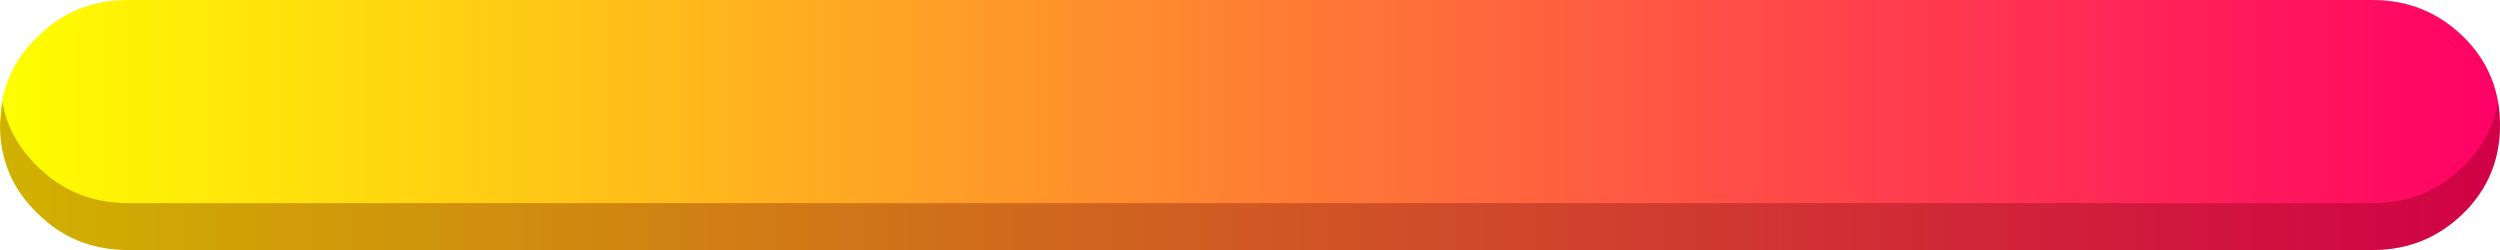
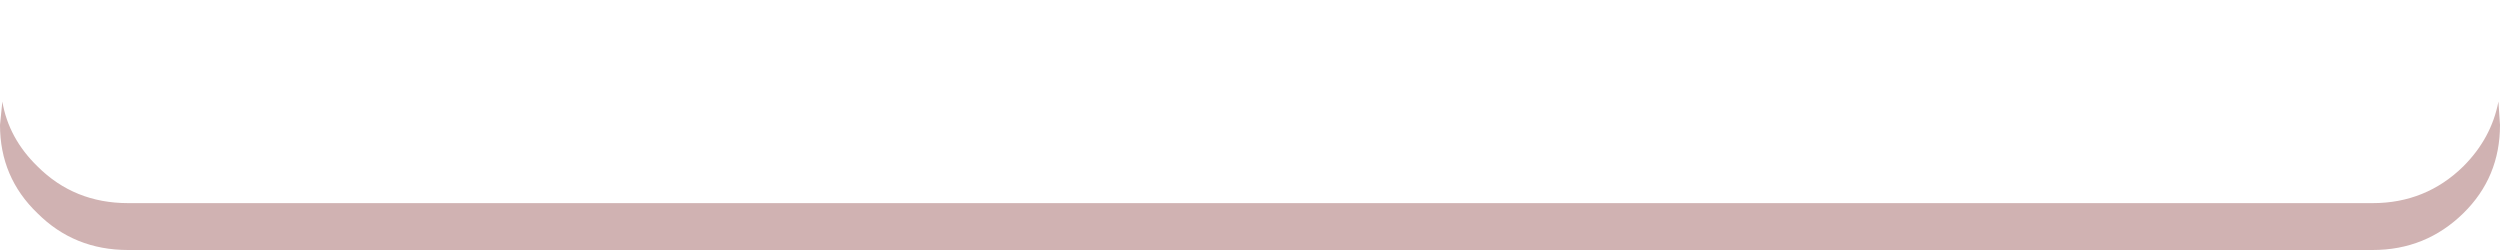
<svg xmlns="http://www.w3.org/2000/svg" height="16.0px" width="160.0px">
  <g transform="matrix(1.0, 0.0, 0.0, 1.0, 80.0, 8.0)">
-     <path d="M71.85 -8.0 Q75.25 -8.0 77.65 -5.65 80.0 -3.35 80.0 0.0 80.0 3.35 77.65 5.65 75.25 8.0 71.85 8.0 L-71.8 8.0 Q-75.25 8.0 -77.6 5.65 -80.0 3.35 -80.0 0.0 -80.0 -3.35 -77.6 -5.65 -75.25 -8.0 -71.8 -8.0 L71.85 -8.0" fill="url(#gradient0)" fill-rule="evenodd" stroke="none" />
    <path d="M77.65 2.65 Q79.45 0.85 79.9 -1.5 L80.0 0.0 Q80.0 3.35 77.65 5.65 75.25 8.0 71.85 8.0 L-71.8 8.0 Q-75.25 8.0 -77.6 5.65 -80.0 3.35 -80.0 0.0 L-79.85 -1.5 Q-79.45 0.85 -77.6 2.65 -75.25 5.0 -71.8 5.0 L71.85 5.0 Q75.25 5.0 77.65 2.65" fill="#660000" fill-opacity="0.302" fill-rule="evenodd" stroke="none" />
  </g>
  <defs>
    <linearGradient gradientTransform="matrix(0.098, 0.0, 0.0, 0.01, 0.0, 0.0)" gradientUnits="userSpaceOnUse" id="gradient0" spreadMethod="pad" x1="-819.2" x2="819.2">
      <stop offset="0.0" stop-color="#ffff00" />
      <stop offset="1.0" stop-color="#ff0066" />
    </linearGradient>
  </defs>
</svg>